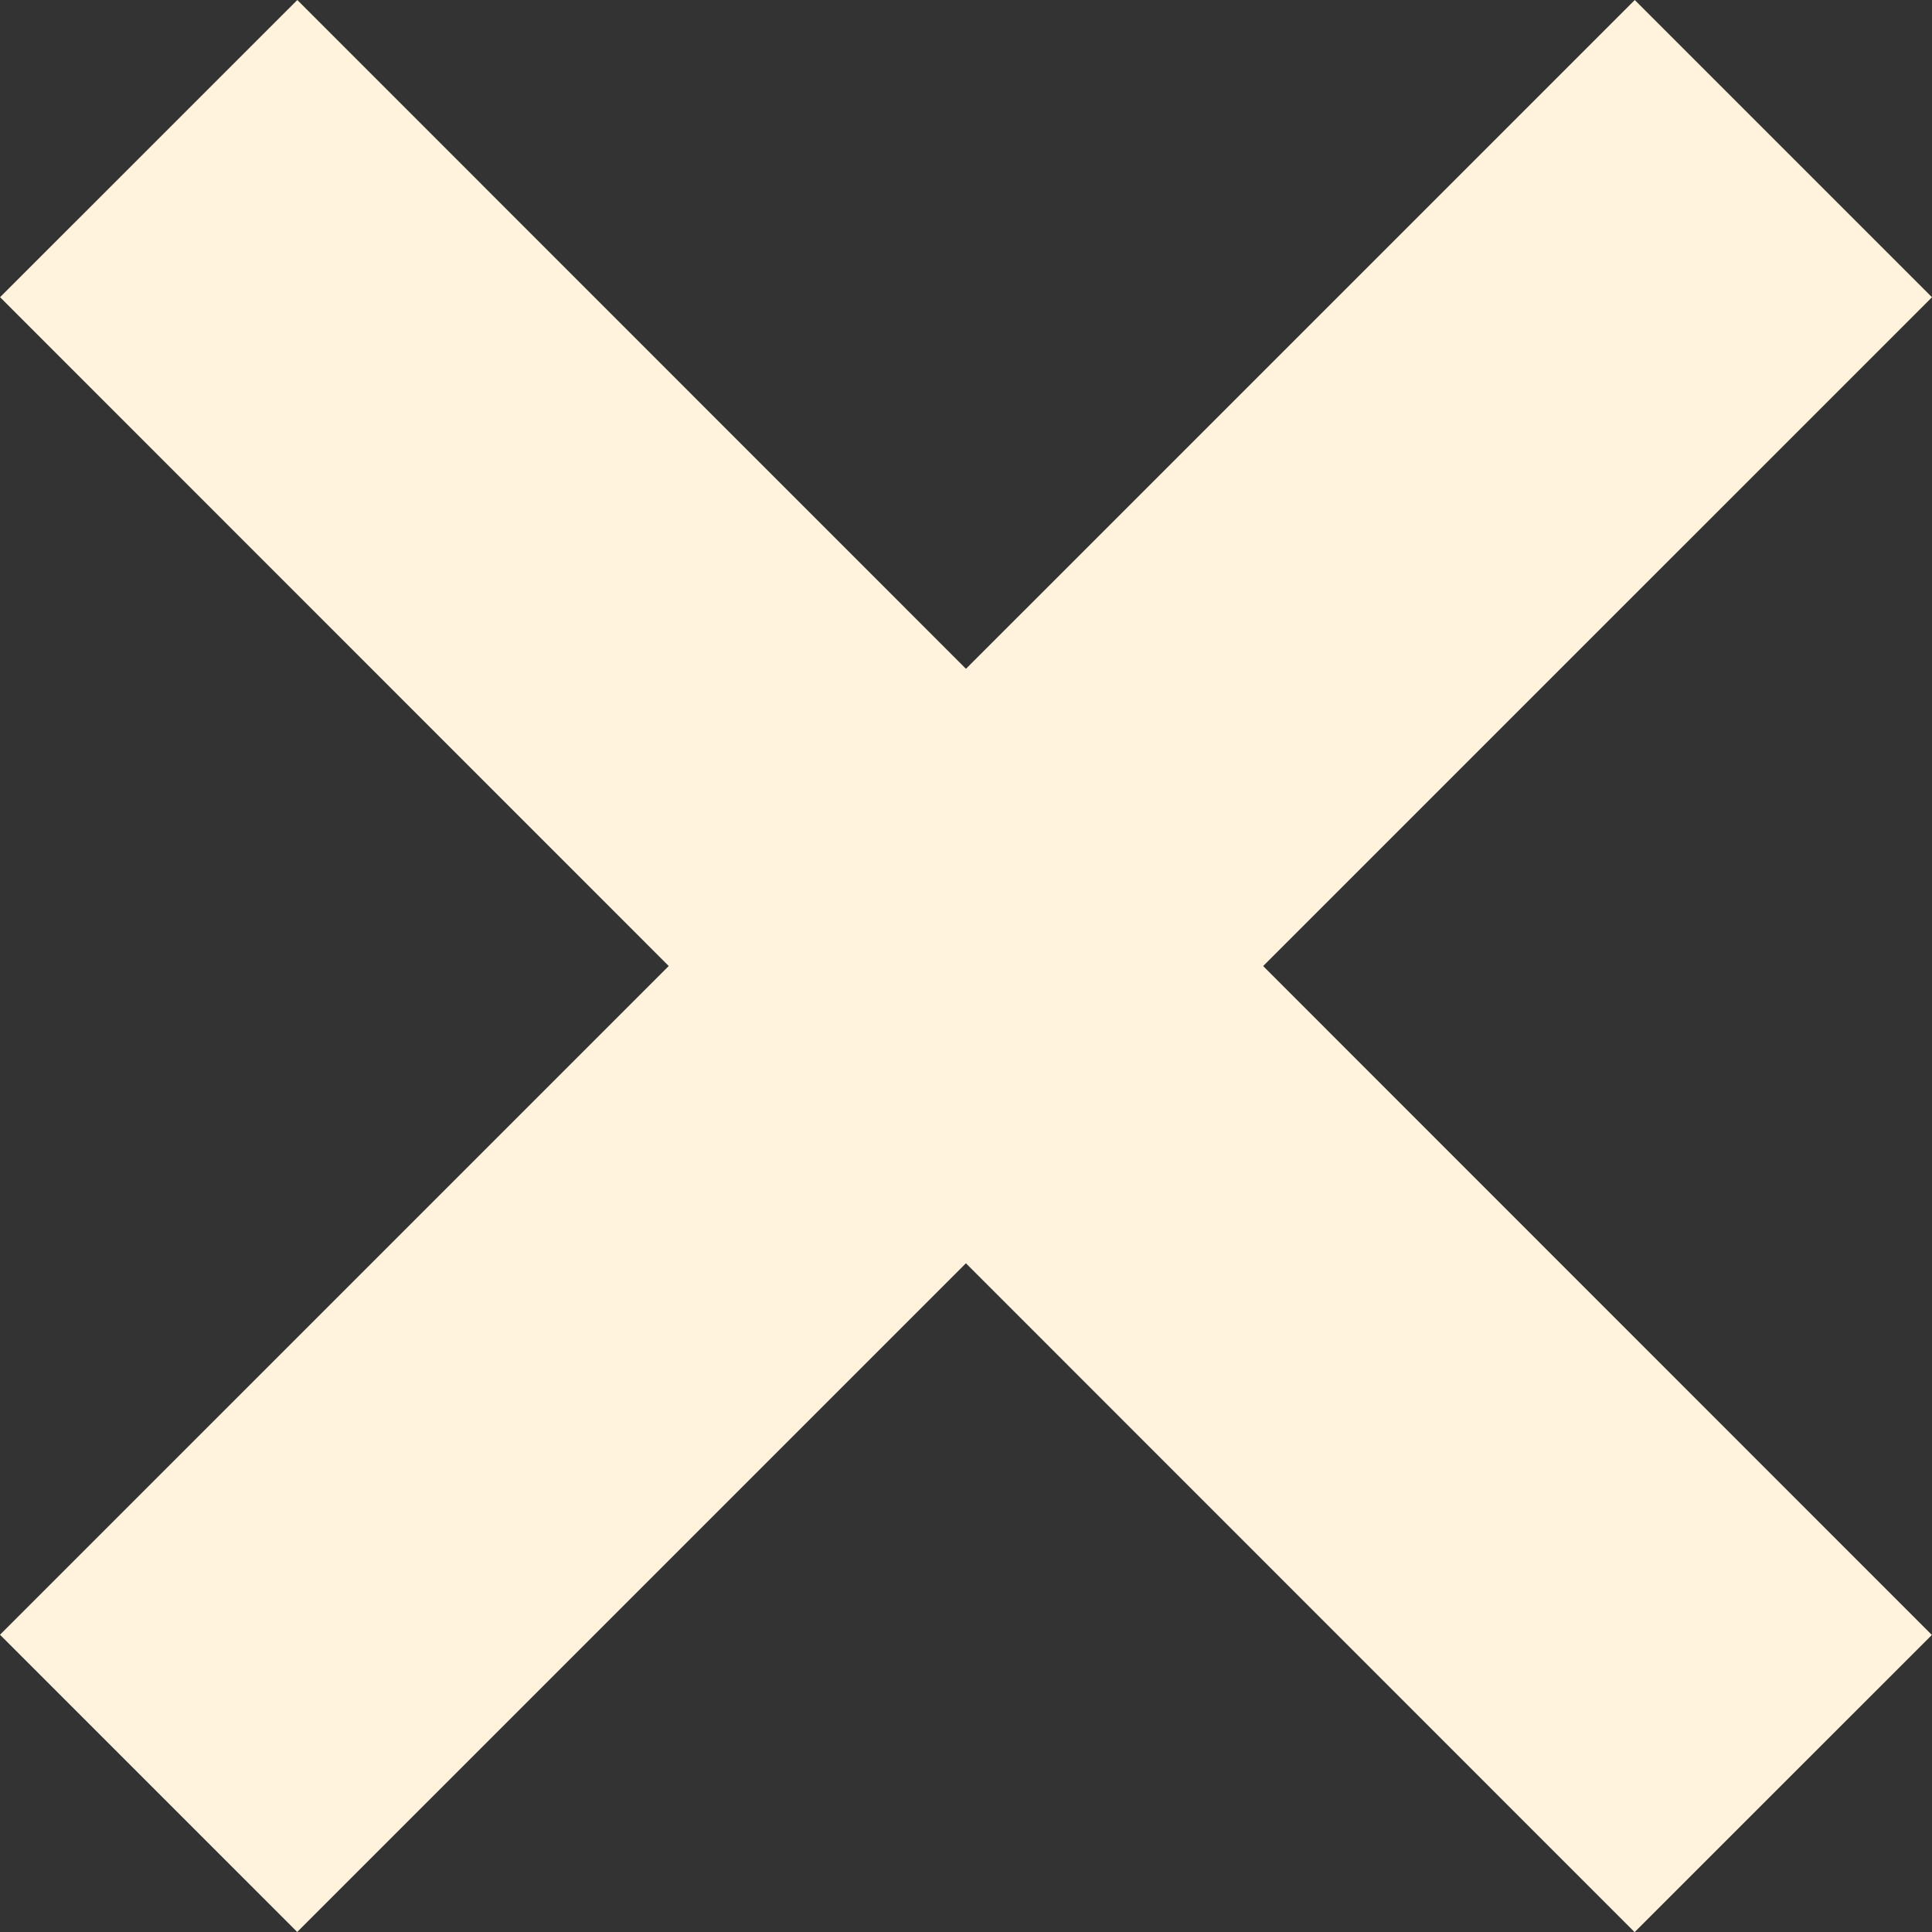
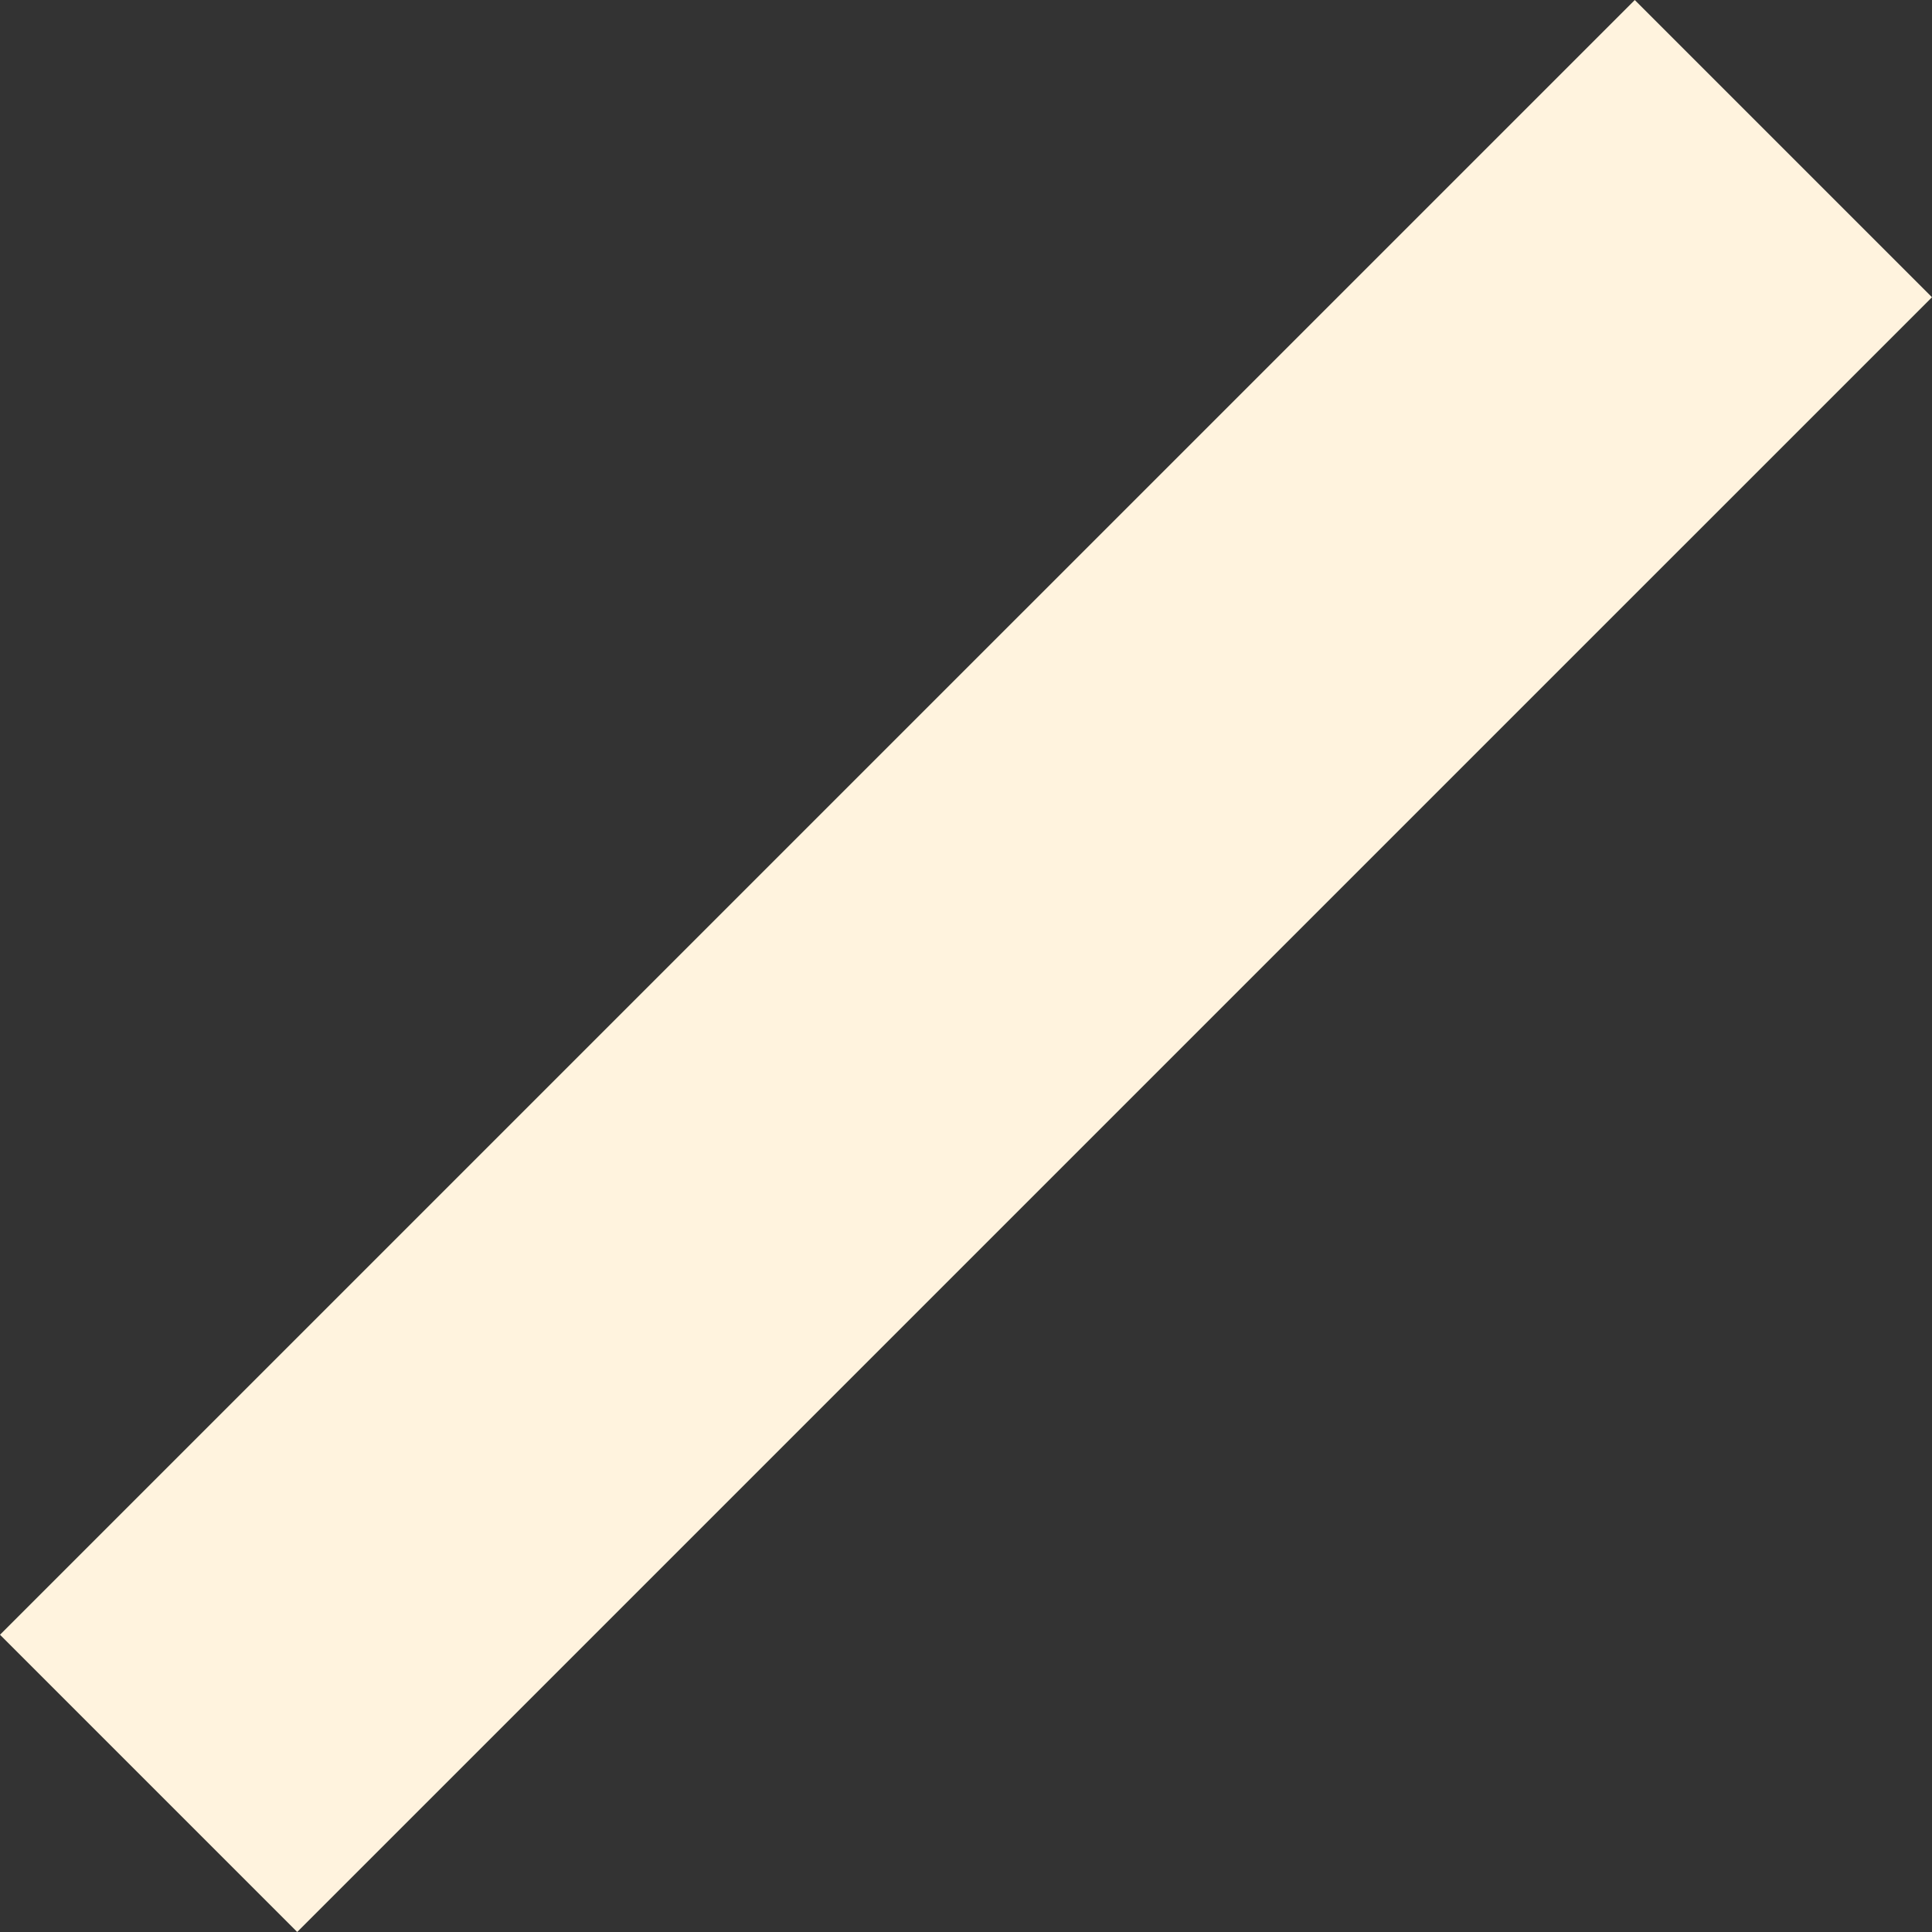
<svg xmlns="http://www.w3.org/2000/svg" width="27.896" height="27.898" viewBox="0 0 27.896 27.898">
  <rect x="0" y="0" width="27.896" height="27.898" fill="#333333" stroke="none" />
  <g id="Grupo_2405" data-name="Grupo 2405" transform="translate(0 0.001)">
-     <rect id="Rectángulo_823" data-name="Rectángulo 823" width="6.069" height="33.381" transform="translate(0.001 4.29) rotate(-44.993)" fill="#fff3de" />
    <rect id="Rectángulo_824" data-name="Rectángulo 824" width="33.381" height="6.069" transform="translate(0 23.603) rotate(-44.999)" fill="#fff3de" />
  </g>
</svg>